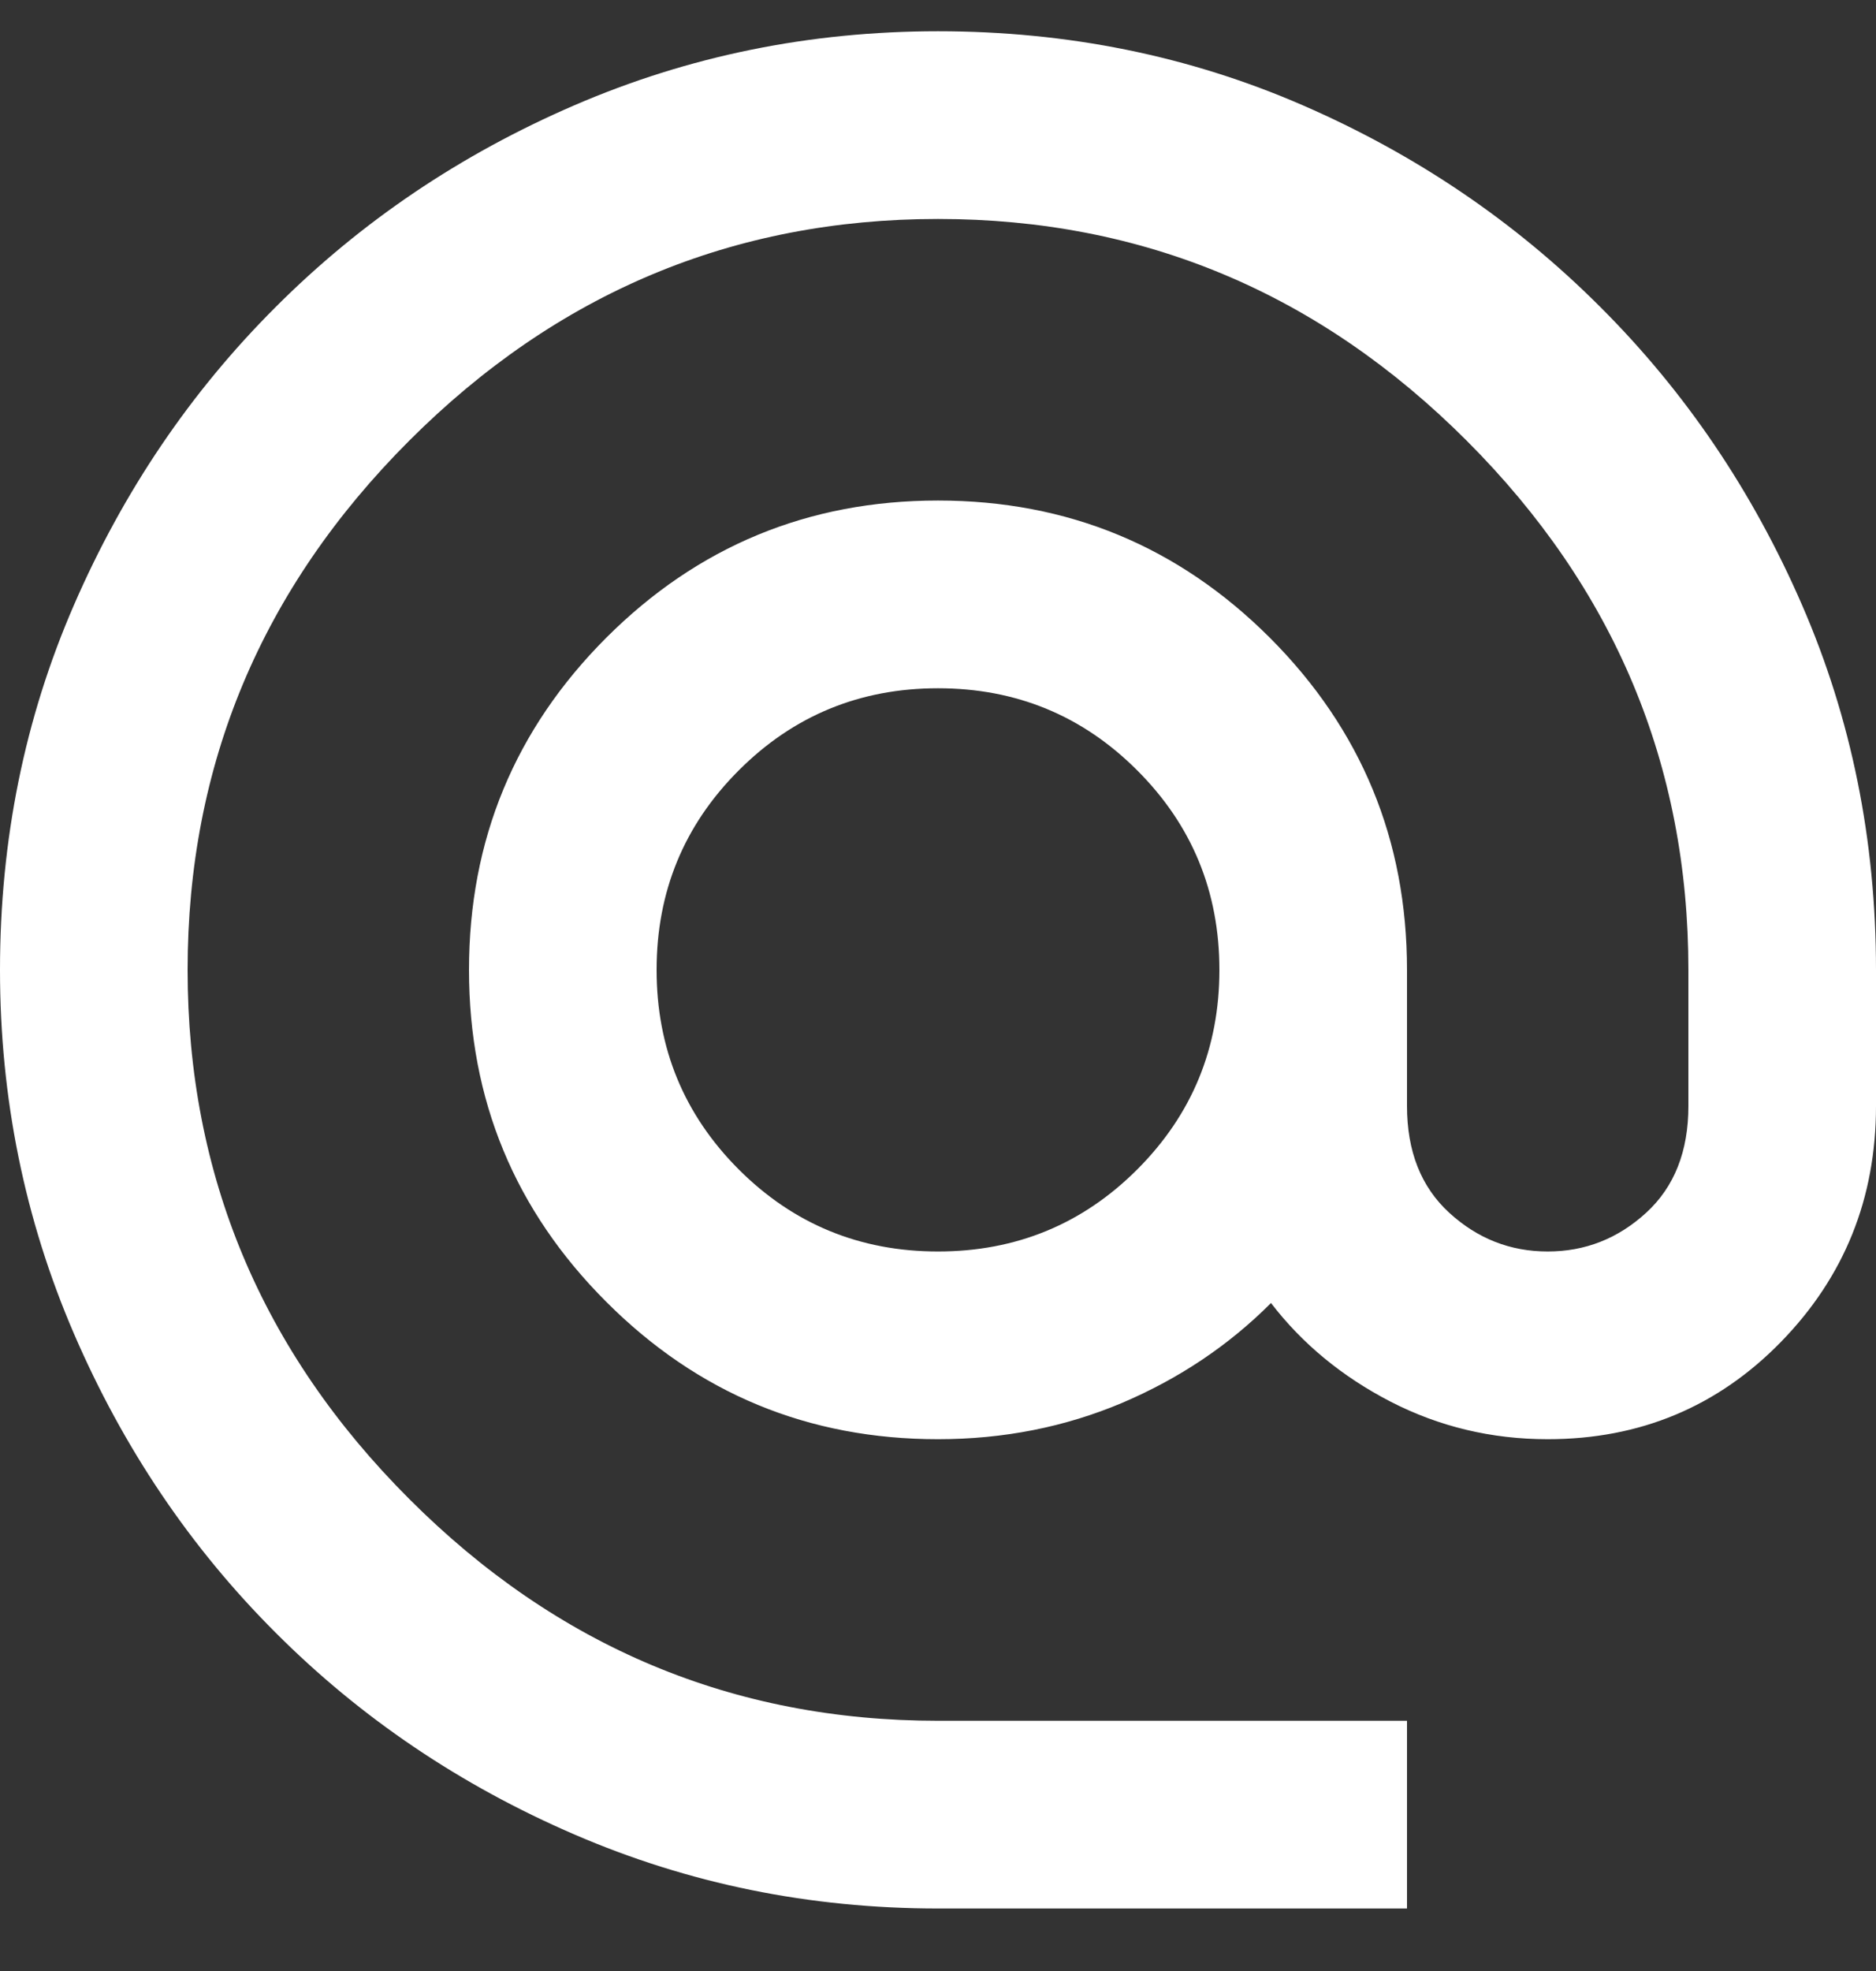
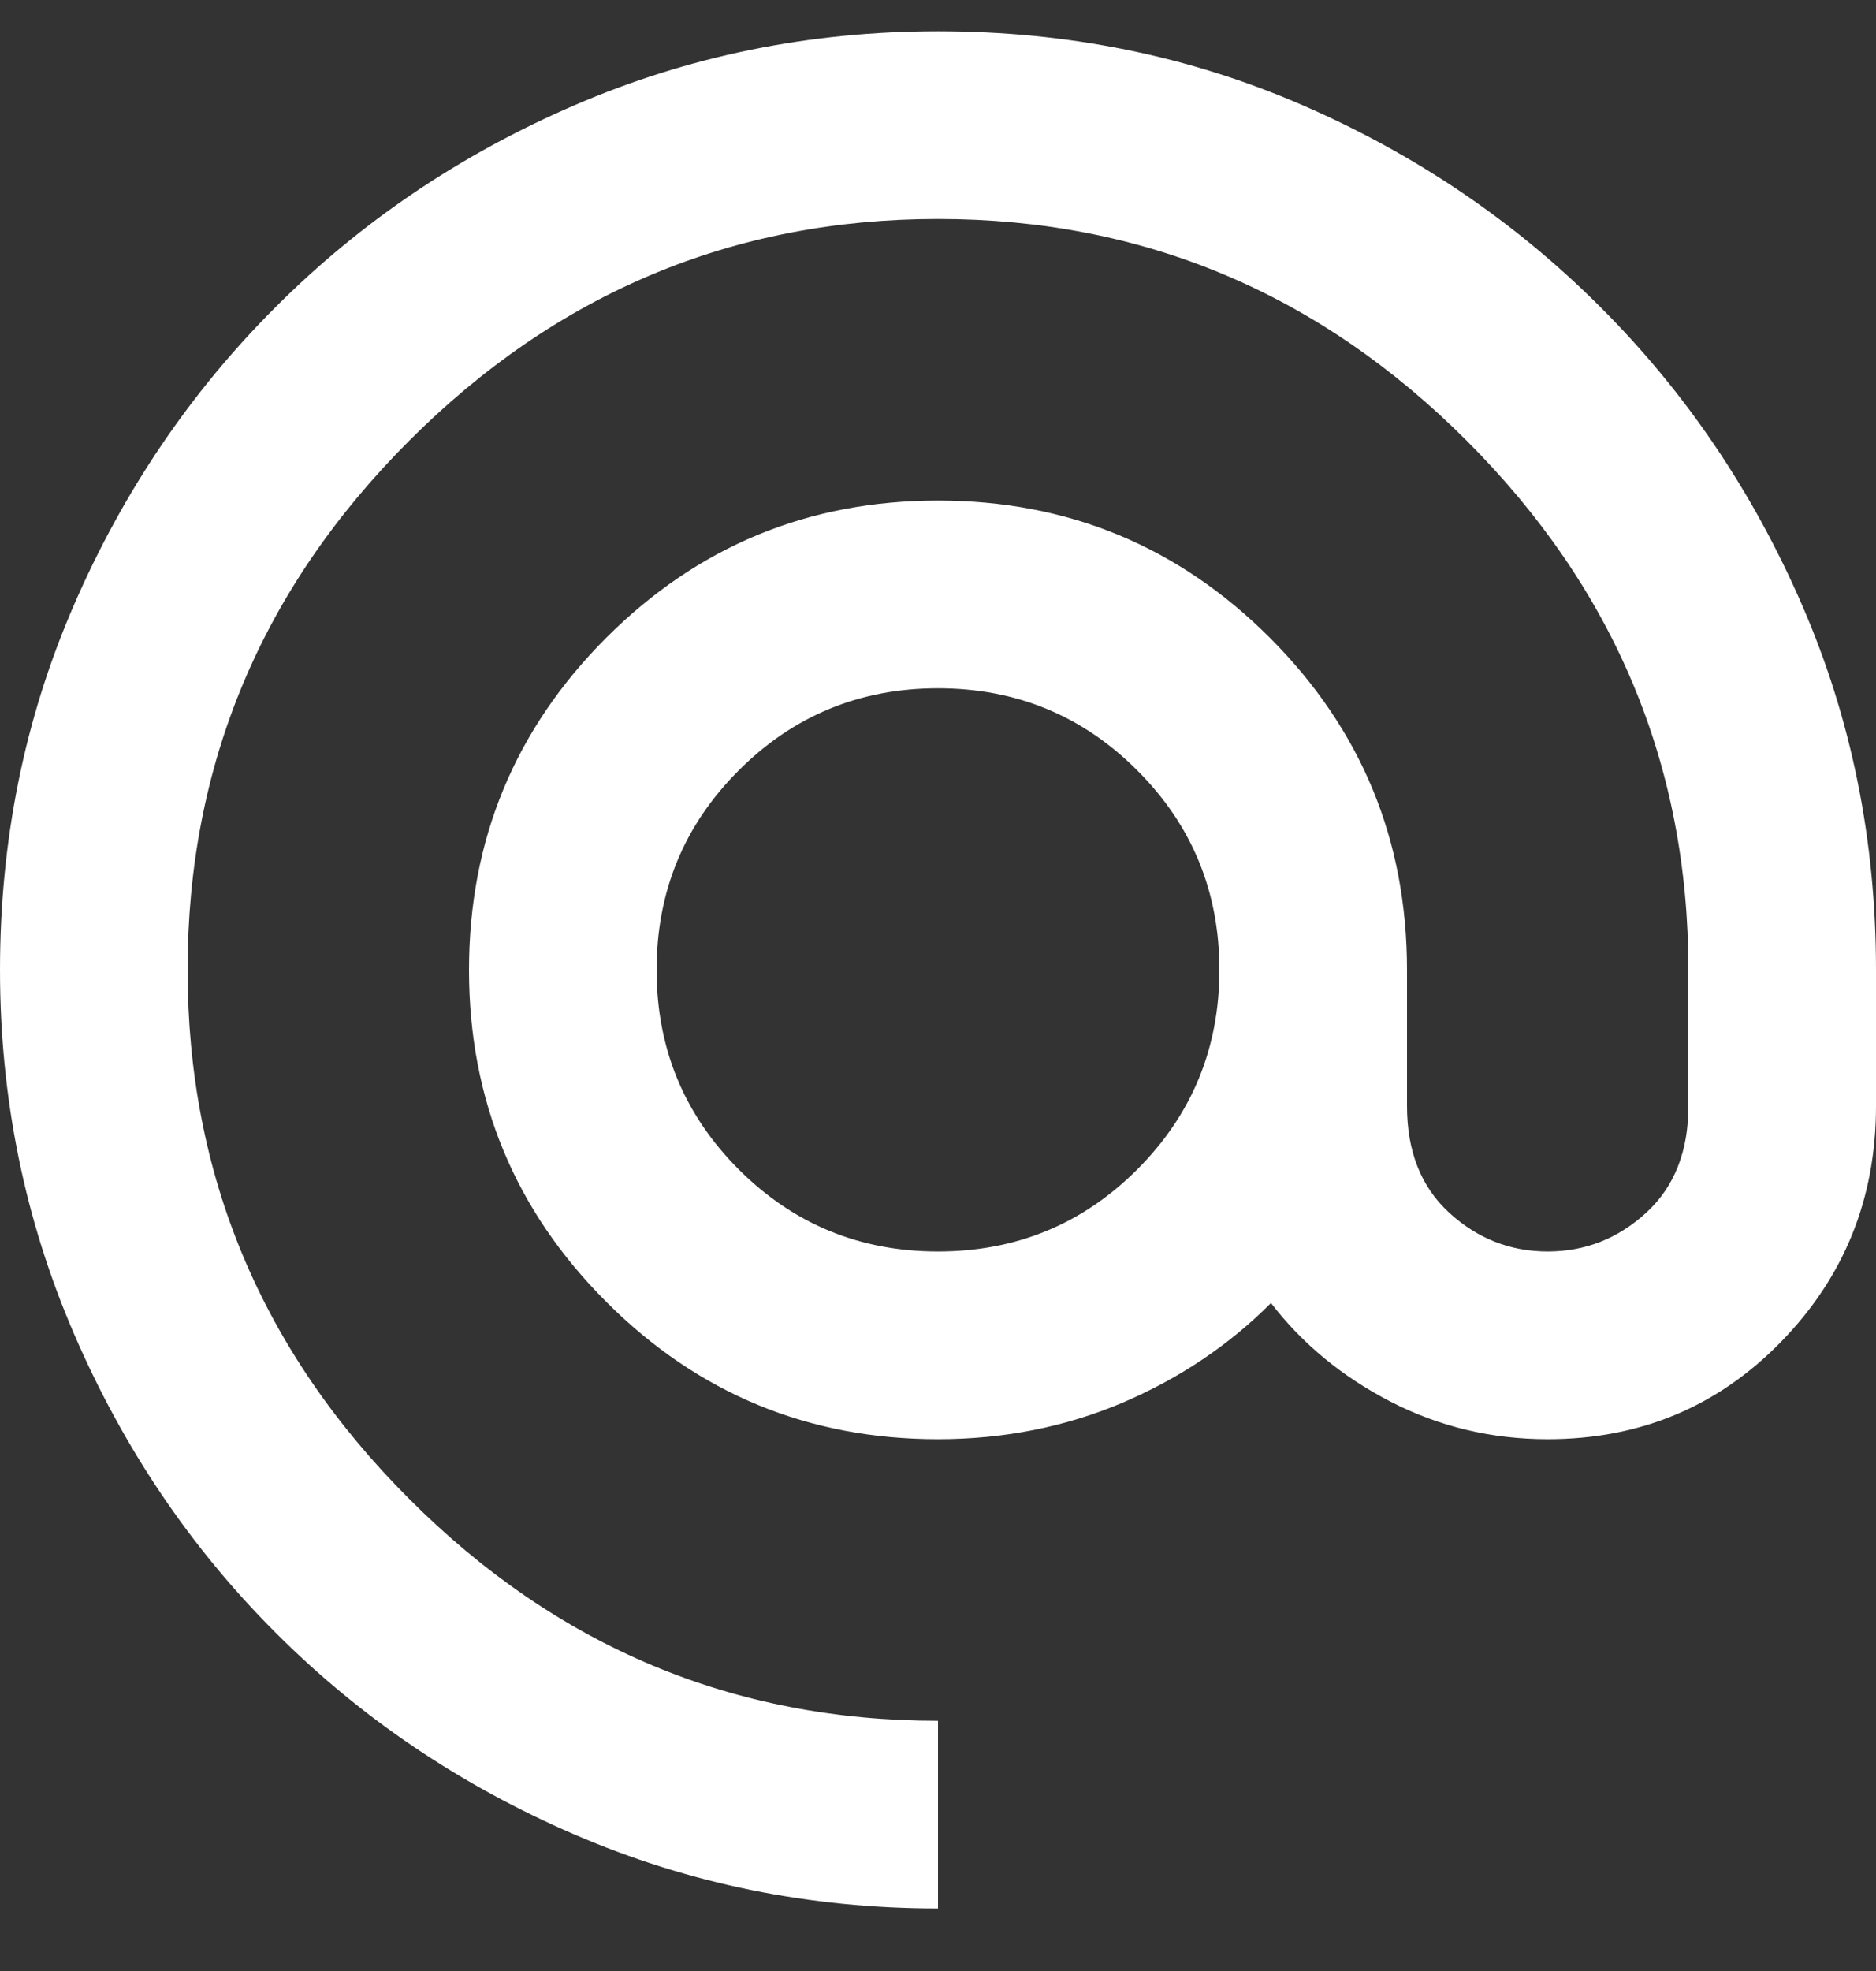
<svg xmlns="http://www.w3.org/2000/svg" width="20" height="21" viewBox="0 0 20 21" fill="none">
  <rect x="0" y="0" width="20" height="21" fill="#333333" stroke="none" />
-   <path d="M10 20.334C8.633 20.334 7.342 20.071 6.125 19.546C4.908 19.021 3.846 18.304 2.938 17.395C2.029 16.488 1.313 15.425 0.788 14.209C0.263 12.992 0 11.7 0 10.334C0 8.95 0.263 7.654 0.788 6.447C1.313 5.238 2.029 4.179 2.938 3.272C3.846 2.363 4.908 1.646 6.125 1.121C7.342 0.596 8.633 0.333 10 0.333C11.383 0.333 12.679 0.596 13.887 1.121C15.096 1.646 16.154 2.363 17.062 3.272C17.971 4.179 18.687 5.238 19.212 6.447C19.737 7.654 20 8.95 20 10.334V11.784C20 12.767 19.663 13.604 18.988 14.296C18.313 14.988 17.483 15.334 16.5 15.334C15.9 15.334 15.342 15.2 14.825 14.934C14.308 14.667 13.883 14.317 13.55 13.883C13.1 14.334 12.571 14.688 11.963 14.947C11.354 15.204 10.7 15.334 10 15.334C8.617 15.334 7.438 14.846 6.463 13.87C5.488 12.896 5 11.717 5 10.334C5 8.95 5.488 7.771 6.463 6.795C7.438 5.821 8.617 5.333 10 5.333C11.383 5.333 12.563 5.821 13.538 6.795C14.513 7.771 15 8.95 15 10.334V11.784C15 12.267 15.15 12.646 15.45 12.921C15.75 13.196 16.1 13.334 16.5 13.334C16.9 13.334 17.25 13.196 17.55 12.921C17.85 12.646 18 12.267 18 11.784V10.334C18 8.15 17.212 6.271 15.637 4.696C14.062 3.121 12.183 2.333 10 2.333C7.817 2.333 5.937 3.121 4.362 4.696C2.787 6.271 2 8.15 2 10.334C2 12.517 2.787 14.396 4.362 15.97C5.937 17.546 7.817 18.334 10 18.334H15V20.334H10ZM10 13.334C10.833 13.334 11.542 13.042 12.125 12.459C12.708 11.875 13 11.167 13 10.334C13 9.5 12.708 8.792 12.125 8.209C11.542 7.625 10.833 7.333 10 7.333C9.167 7.333 8.458 7.625 7.875 8.209C7.292 8.792 7 9.5 7 10.334C7 11.167 7.292 11.875 7.875 12.459C8.458 13.042 9.167 13.334 10 13.334Z" fill="white" />
+   <path d="M10 20.334C8.633 20.334 7.342 20.071 6.125 19.546C4.908 19.021 3.846 18.304 2.938 17.395C2.029 16.488 1.313 15.425 0.788 14.209C0.263 12.992 0 11.7 0 10.334C0 8.95 0.263 7.654 0.788 6.447C1.313 5.238 2.029 4.179 2.938 3.272C3.846 2.363 4.908 1.646 6.125 1.121C7.342 0.596 8.633 0.333 10 0.333C11.383 0.333 12.679 0.596 13.887 1.121C15.096 1.646 16.154 2.363 17.062 3.272C17.971 4.179 18.687 5.238 19.212 6.447C19.737 7.654 20 8.95 20 10.334V11.784C20 12.767 19.663 13.604 18.988 14.296C18.313 14.988 17.483 15.334 16.5 15.334C15.9 15.334 15.342 15.2 14.825 14.934C14.308 14.667 13.883 14.317 13.55 13.883C13.1 14.334 12.571 14.688 11.963 14.947C11.354 15.204 10.7 15.334 10 15.334C8.617 15.334 7.438 14.846 6.463 13.87C5.488 12.896 5 11.717 5 10.334C5 8.95 5.488 7.771 6.463 6.795C7.438 5.821 8.617 5.333 10 5.333C11.383 5.333 12.563 5.821 13.538 6.795C14.513 7.771 15 8.95 15 10.334V11.784C15 12.267 15.15 12.646 15.45 12.921C15.75 13.196 16.1 13.334 16.5 13.334C16.9 13.334 17.25 13.196 17.55 12.921C17.85 12.646 18 12.267 18 11.784V10.334C18 8.15 17.212 6.271 15.637 4.696C14.062 3.121 12.183 2.333 10 2.333C7.817 2.333 5.937 3.121 4.362 4.696C2.787 6.271 2 8.15 2 10.334C2 12.517 2.787 14.396 4.362 15.97C5.937 17.546 7.817 18.334 10 18.334V20.334H10ZM10 13.334C10.833 13.334 11.542 13.042 12.125 12.459C12.708 11.875 13 11.167 13 10.334C13 9.5 12.708 8.792 12.125 8.209C11.542 7.625 10.833 7.333 10 7.333C9.167 7.333 8.458 7.625 7.875 8.209C7.292 8.792 7 9.5 7 10.334C7 11.167 7.292 11.875 7.875 12.459C8.458 13.042 9.167 13.334 10 13.334Z" fill="white" />
</svg>